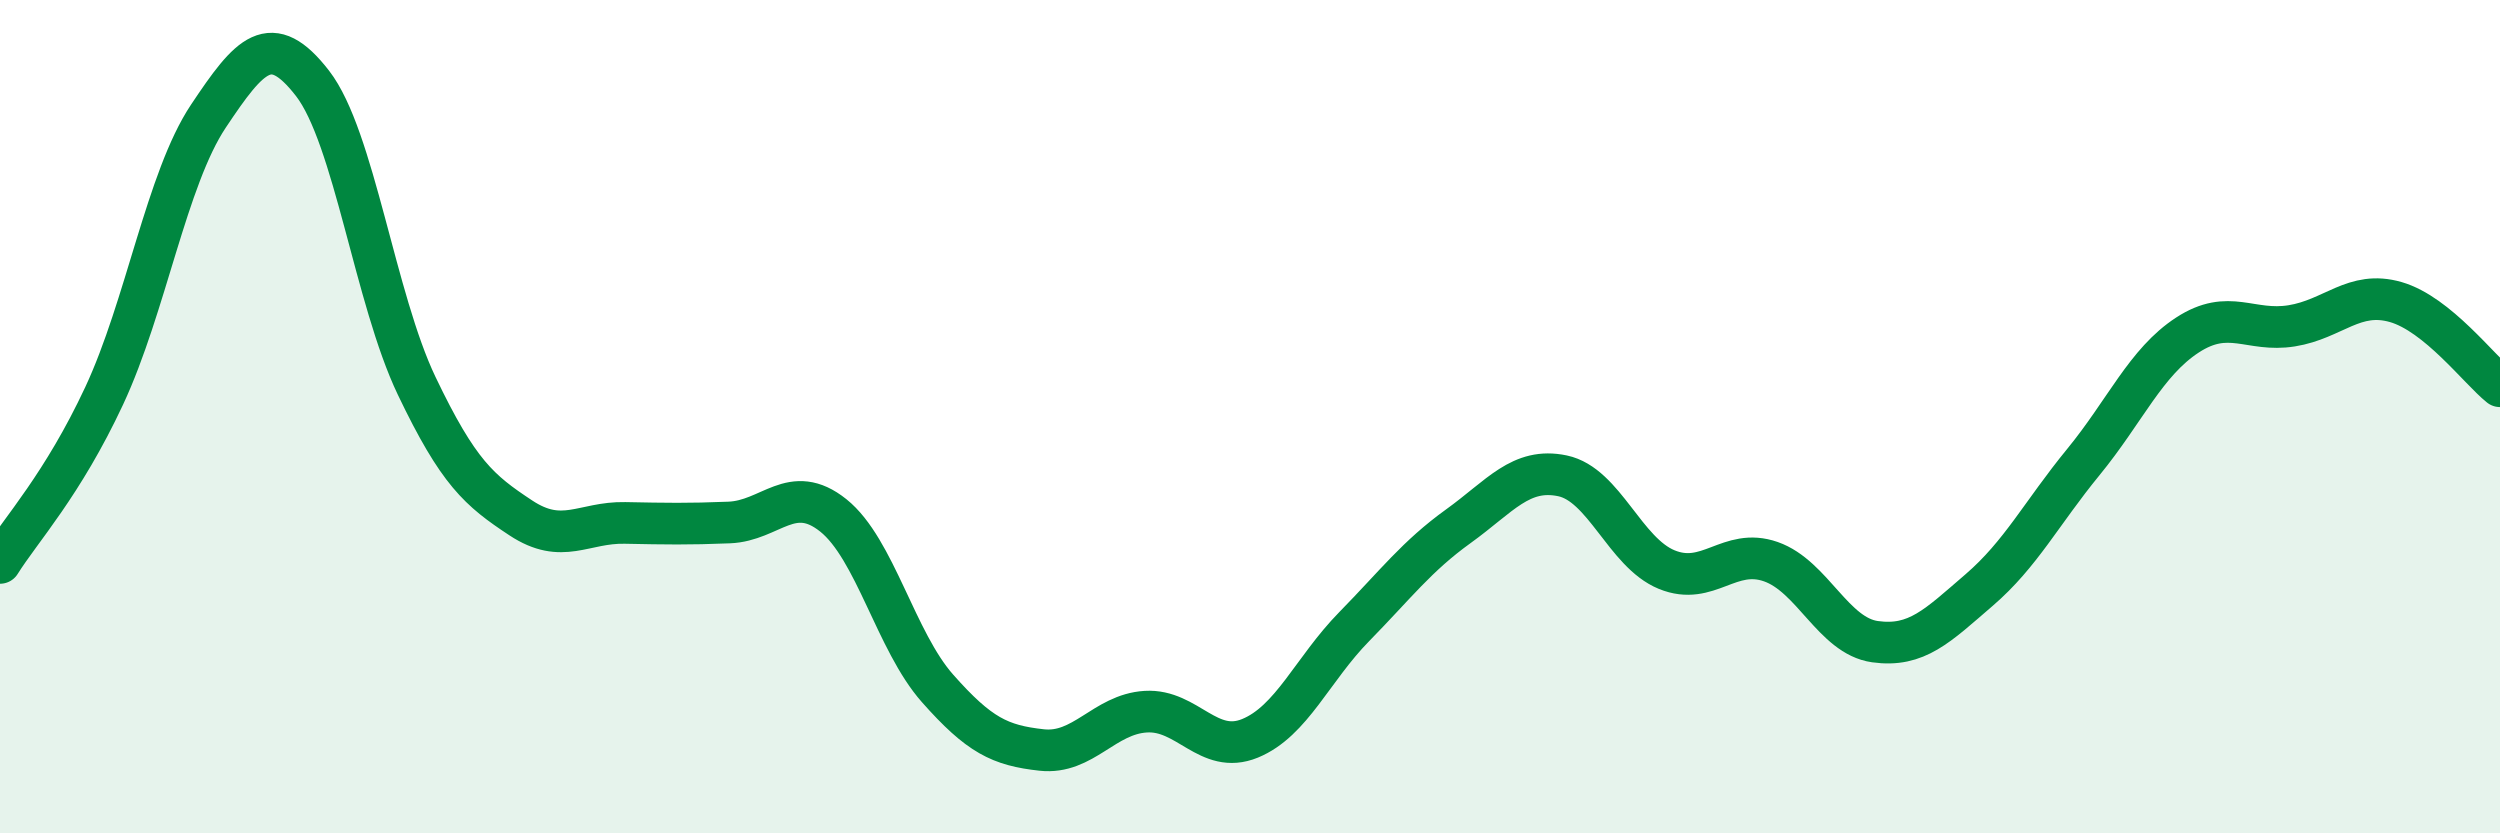
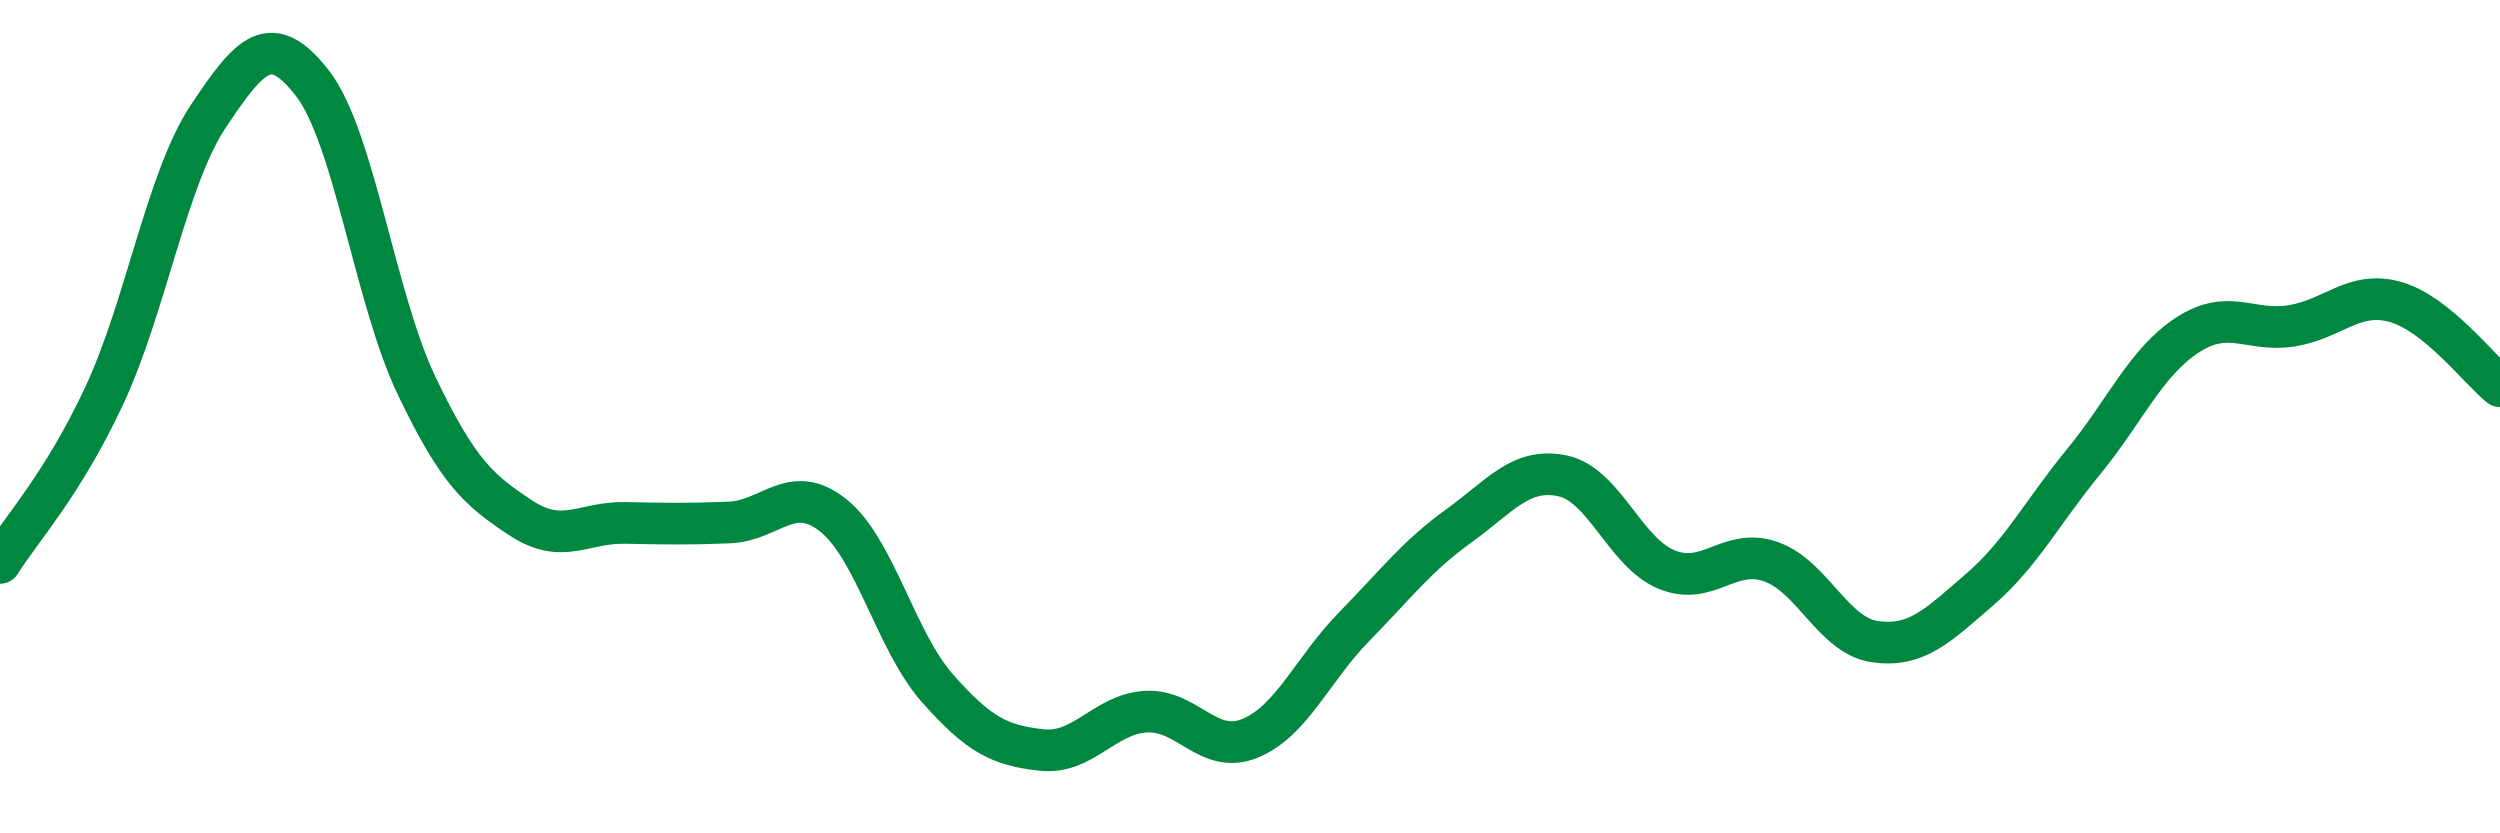
<svg xmlns="http://www.w3.org/2000/svg" width="60" height="20" viewBox="0 0 60 20">
-   <path d="M 0,13.51 C 0.5,12.71 1.5,11.64 2.5,9.5 C 3.5,7.36 4,4.29 5,2.79 C 6,1.29 6.5,0.71 7.5,2 C 8.5,3.29 9,7.17 10,9.26 C 11,11.35 11.5,11.77 12.5,12.43 C 13.5,13.09 14,12.53 15,12.55 C 16,12.57 16.5,12.58 17.5,12.54 C 18.5,12.5 19,11.57 20,12.37 C 21,13.17 21.5,15.39 22.5,16.52 C 23.5,17.65 24,17.89 25,18 C 26,18.11 26.5,17.14 27.5,17.08 C 28.5,17.02 29,18.13 30,17.72 C 31,17.31 31.5,16.06 32.5,15.04 C 33.5,14.02 34,13.35 35,12.63 C 36,11.91 36.5,11.21 37.5,11.42 C 38.5,11.63 39,13.26 40,13.67 C 41,14.08 41.5,13.13 42.5,13.48 C 43.5,13.83 44,15.26 45,15.4 C 46,15.54 46.5,15.02 47.5,14.16 C 48.5,13.3 49,12.31 50,11.09 C 51,9.87 51.5,8.69 52.5,8.04 C 53.5,7.39 54,7.98 55,7.82 C 56,7.66 56.5,6.96 57.5,7.25 C 58.5,7.54 59.5,8.87 60,9.27L60 20L0 20Z" fill="#008740" opacity="0.1" stroke-linecap="round" stroke-linejoin="round" />
  <path d="M 0,13.51 C 0.5,12.71 1.5,11.64 2.5,9.5 C 3.5,7.36 4,4.29 5,2.79 C 6,1.29 6.5,0.71 7.5,2 C 8.5,3.29 9,7.17 10,9.26 C 11,11.35 11.5,11.77 12.5,12.43 C 13.5,13.09 14,12.53 15,12.55 C 16,12.57 16.5,12.58 17.5,12.54 C 18.5,12.5 19,11.57 20,12.37 C 21,13.17 21.5,15.39 22.5,16.52 C 23.5,17.65 24,17.89 25,18 C 26,18.11 26.5,17.14 27.5,17.08 C 28.5,17.02 29,18.13 30,17.72 C 31,17.31 31.5,16.06 32.5,15.04 C 33.5,14.02 34,13.35 35,12.63 C 36,11.91 36.5,11.21 37.5,11.42 C 38.5,11.63 39,13.26 40,13.67 C 41,14.08 41.5,13.13 42.5,13.48 C 43.5,13.83 44,15.26 45,15.4 C 46,15.54 46.5,15.02 47.5,14.16 C 48.5,13.3 49,12.31 50,11.09 C 51,9.87 51.5,8.69 52.5,8.04 C 53.5,7.39 54,7.98 55,7.82 C 56,7.66 56.5,6.96 57.5,7.25 C 58.5,7.54 59.5,8.87 60,9.27" stroke="#008740" stroke-width="1" fill="none" stroke-linecap="round" stroke-linejoin="round" />
</svg>